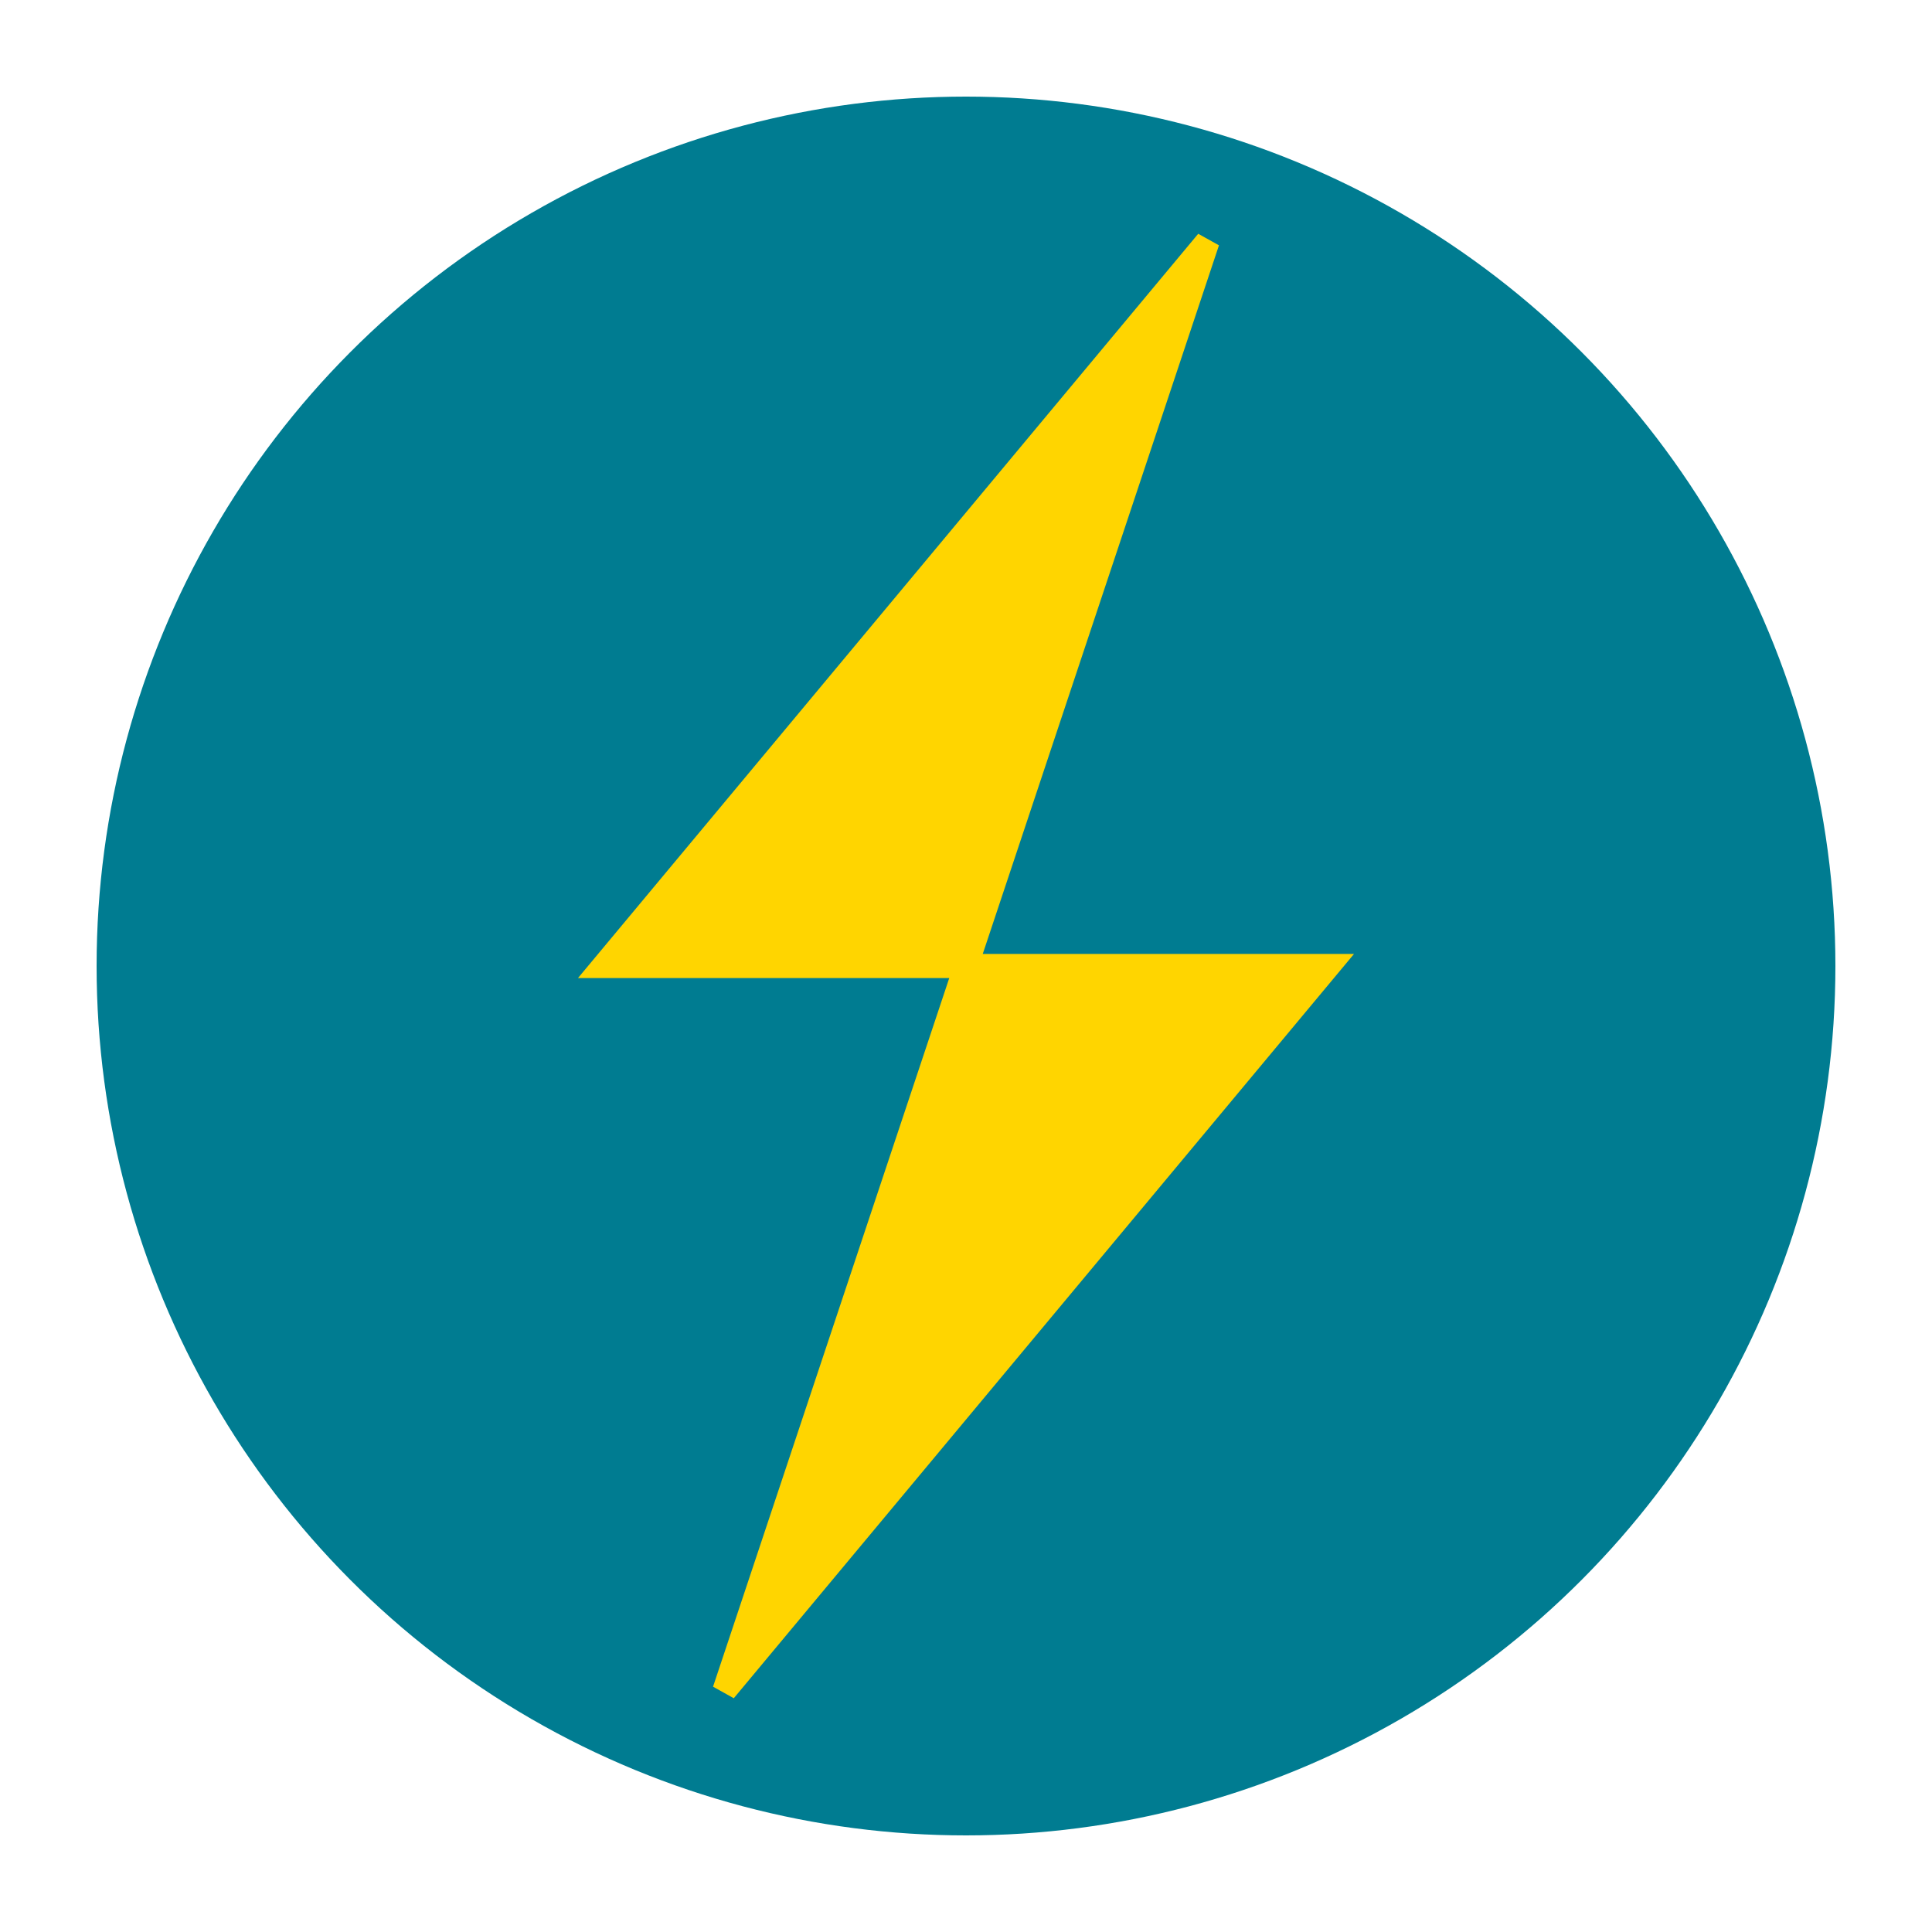
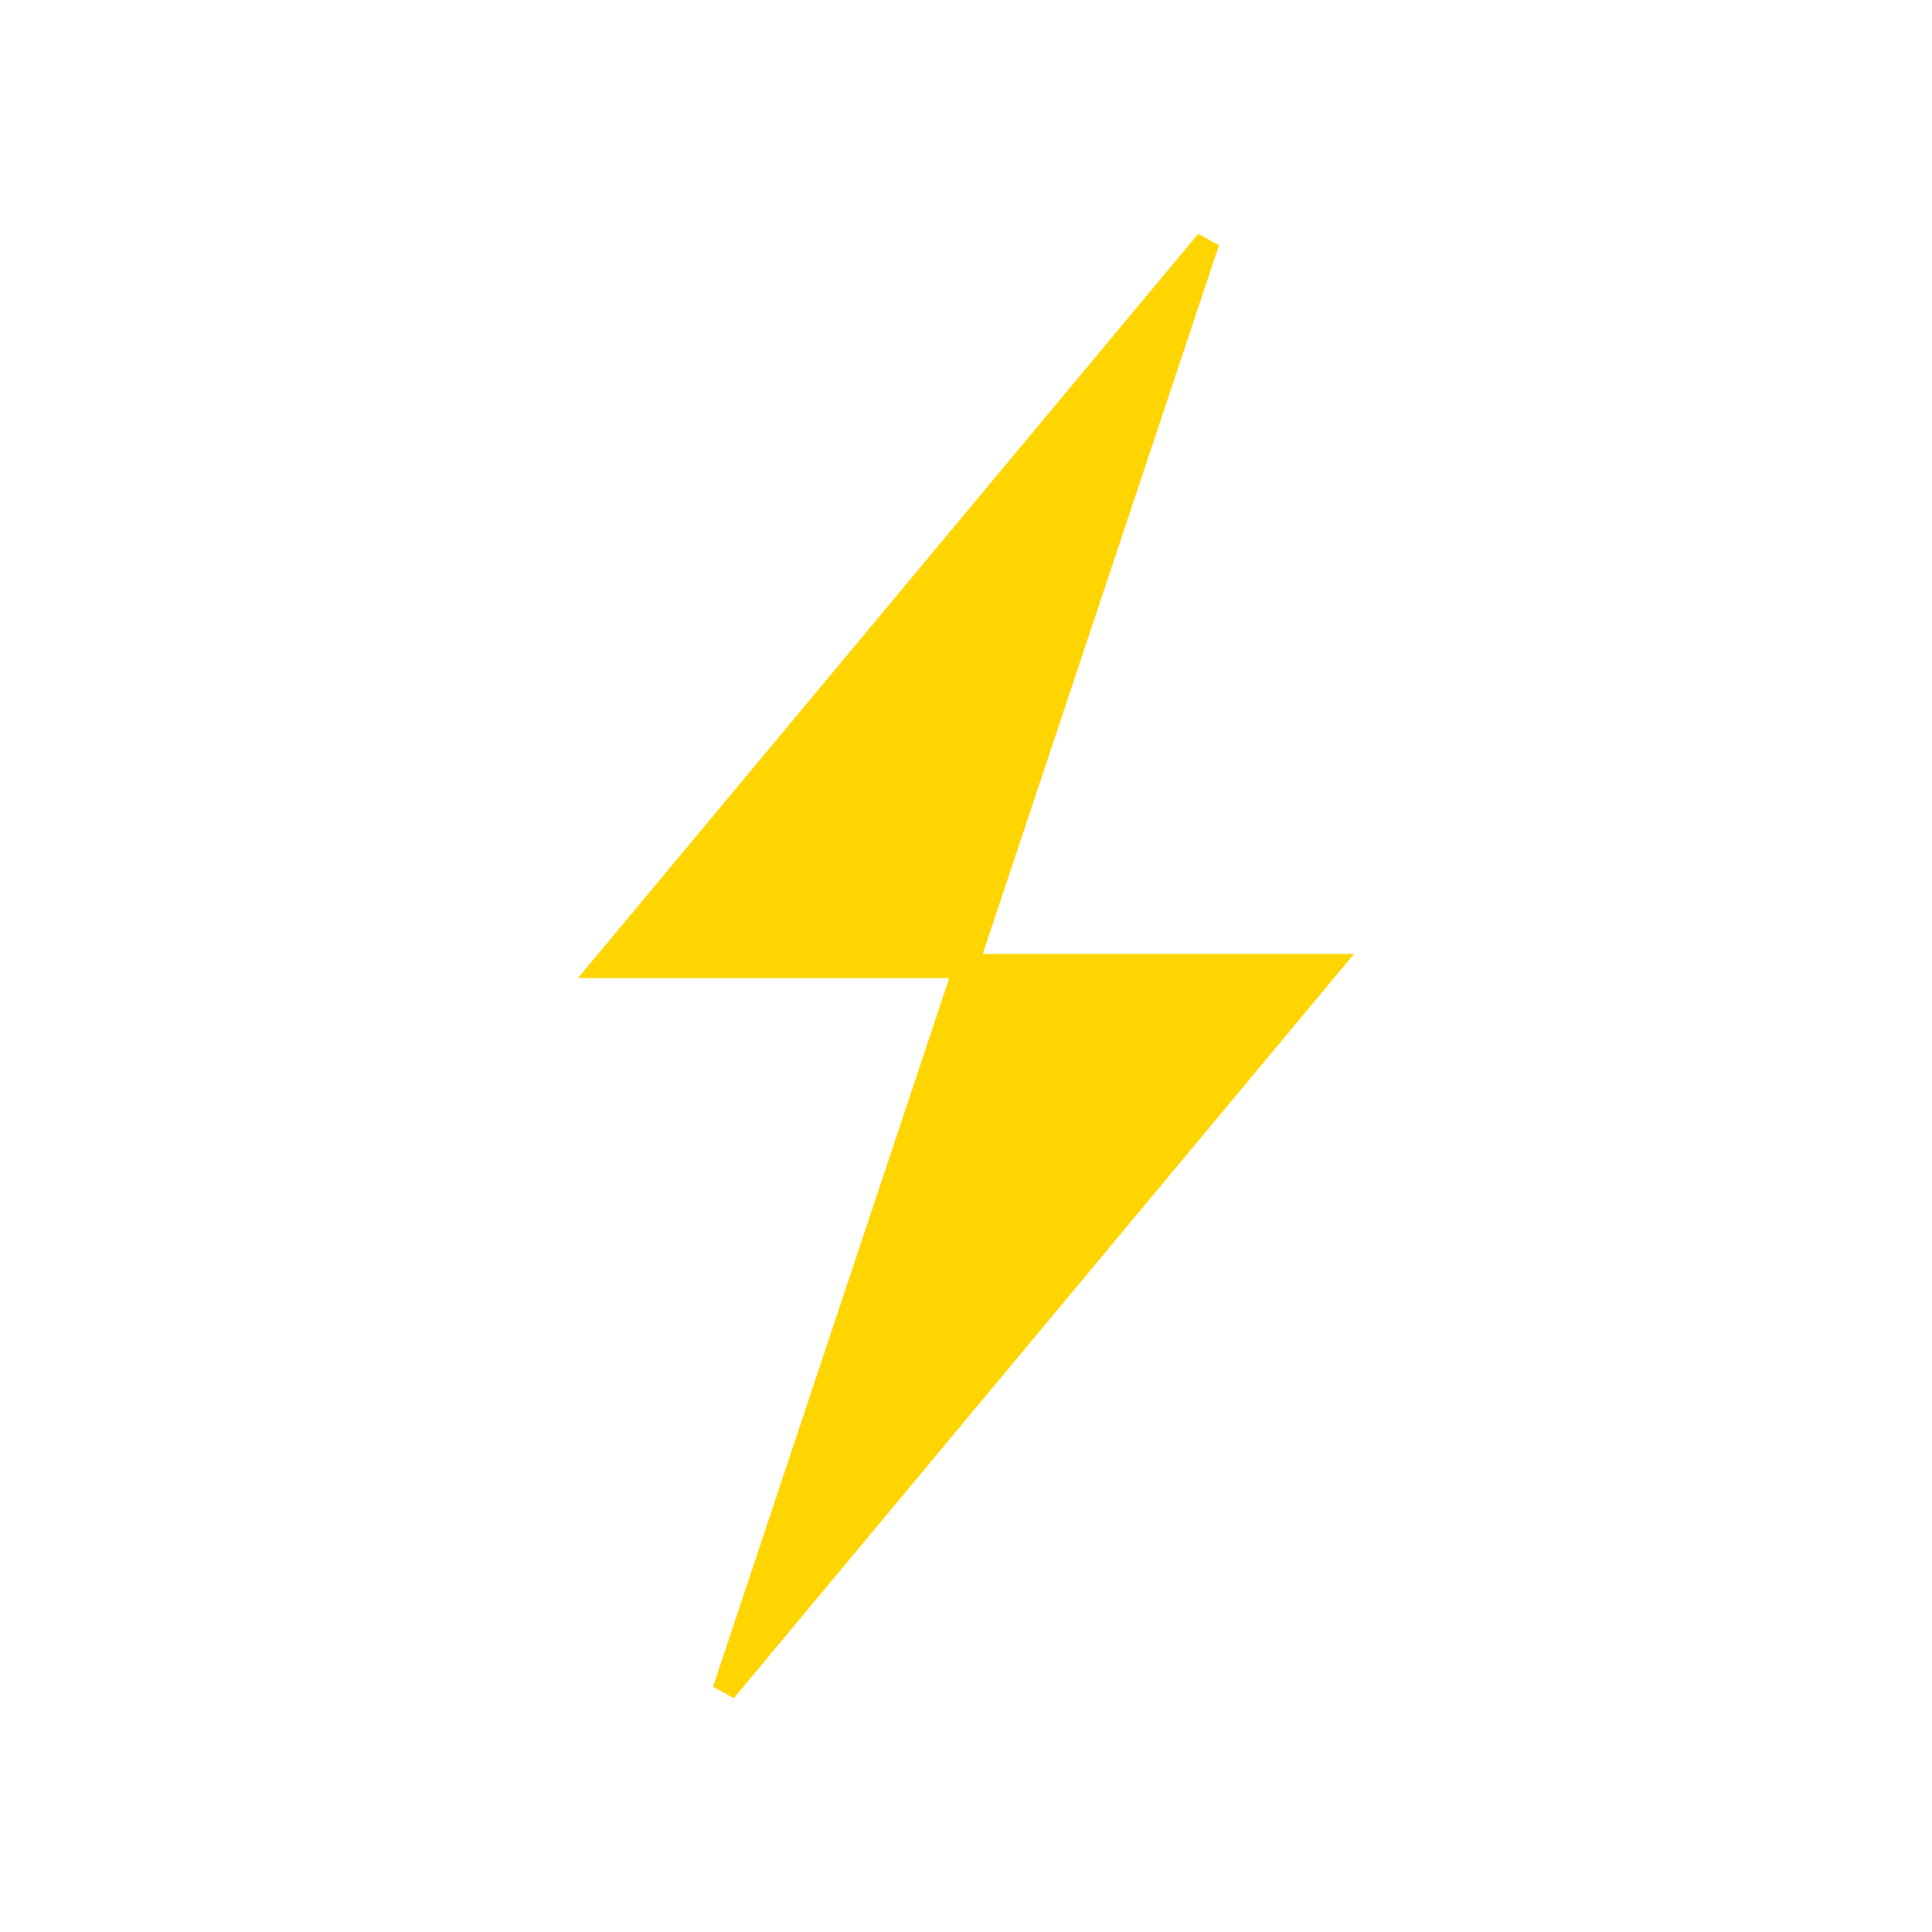
<svg xmlns="http://www.w3.org/2000/svg" width="80" height="80" viewBox="0 0 80 80" fill="none">
-   <circle cx="40" cy="40" r="36" fill="#007C91" />
  <path d="M50,10 L25,40 L40,40 L30,70 L55,40 L40,40 L50,10Z" fill="#FFD500" stroke="#FFD500" stroke-width="1" />
</svg>